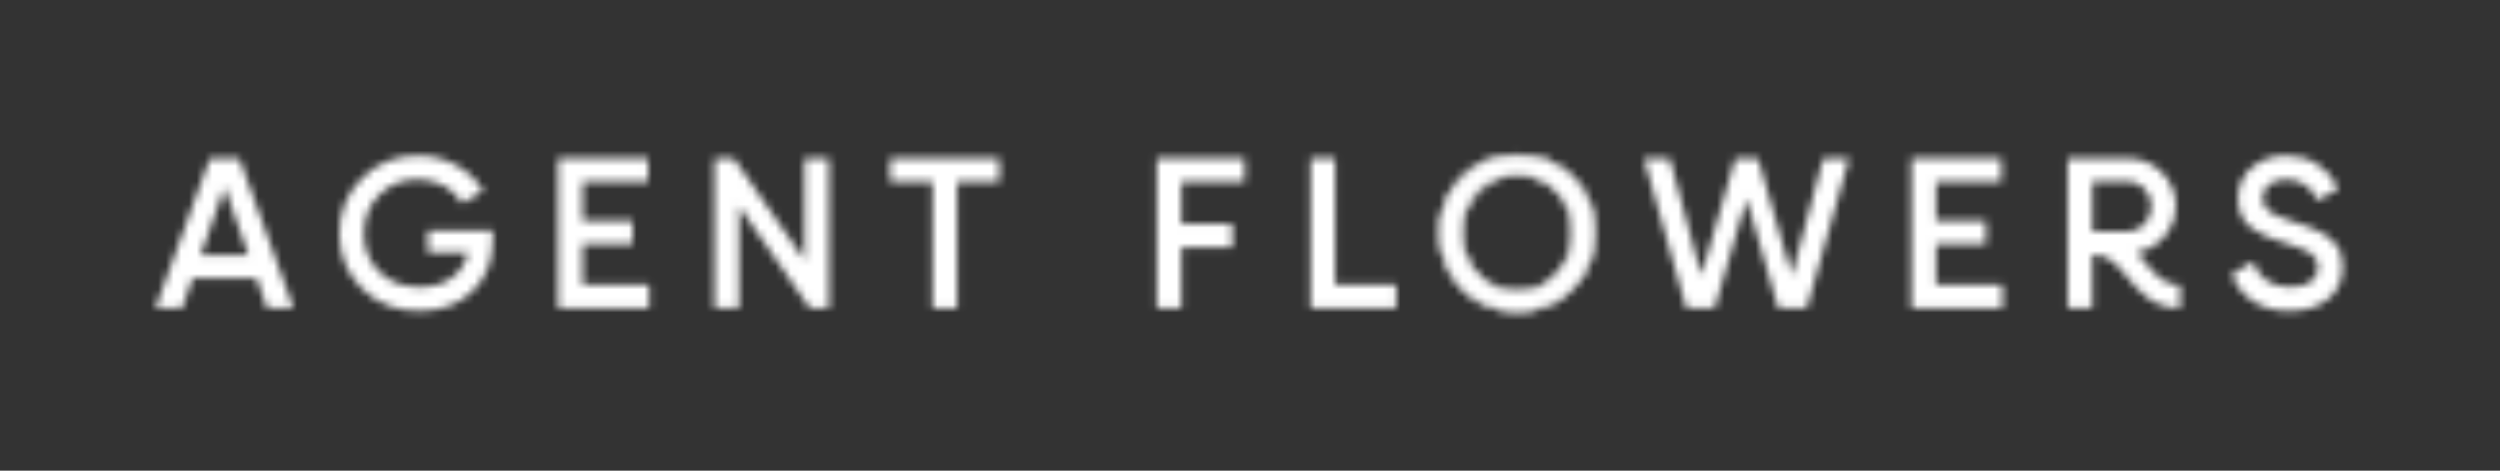
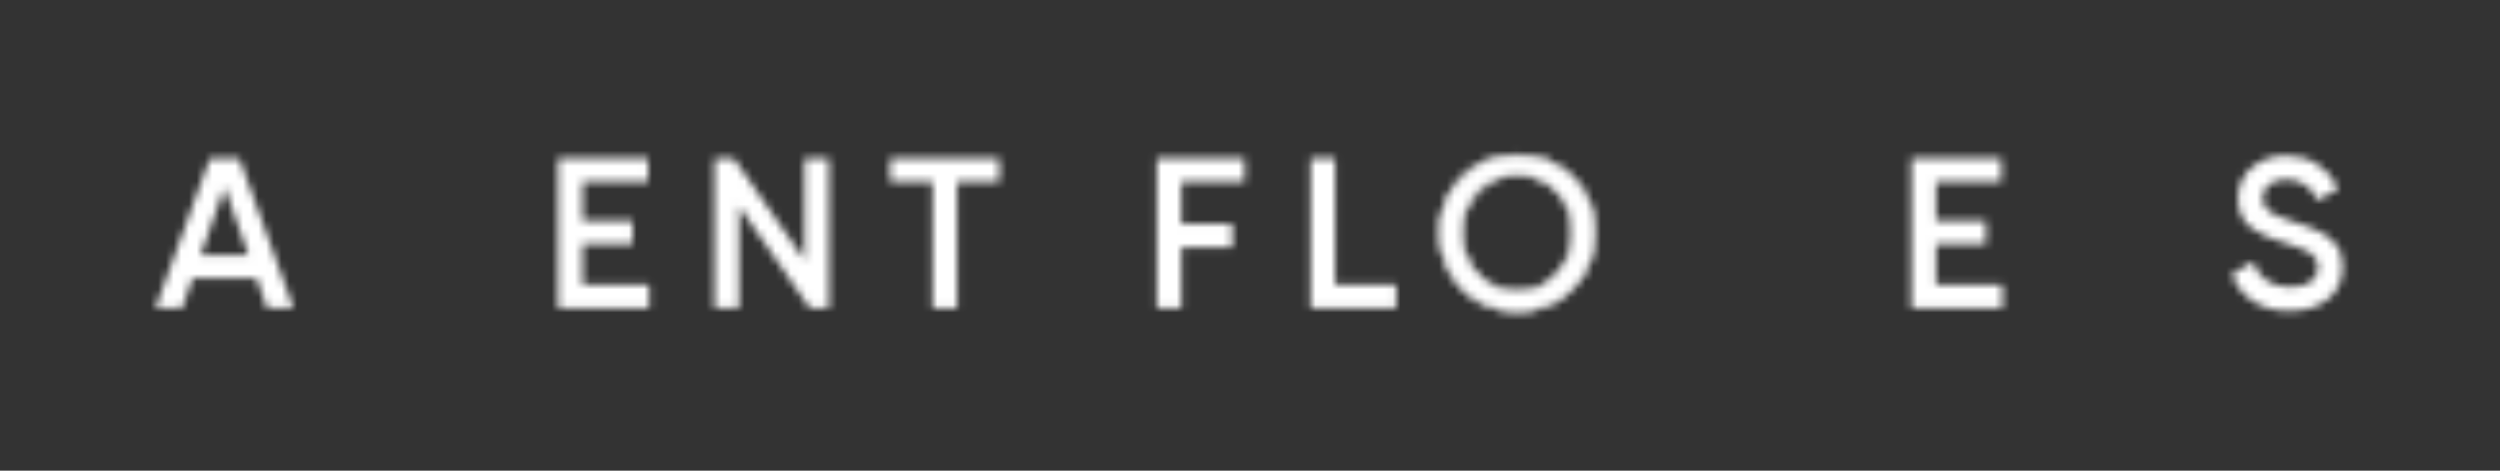
<svg xmlns="http://www.w3.org/2000/svg" width="324" height="61" viewBox="0 0 324 61" fill="none">
  <rect x="0" y="0" width="324" height="61" fill="#333333" stroke="none" />
  <mask id="mask0_514_12" style="mask-type:alpha" maskUnits="userSpaceOnUse" x="20" y="19" width="284" height="22">
    <mask id="mask1_514_12" style="mask-type:luminance" maskUnits="userSpaceOnUse" x="0" y="0" width="324" height="61">
      <path d="M323.77 0H0V60.46H323.77V0Z" fill="white" />
    </mask>
    <g mask="url(#mask1_514_12)">
      <path d="M34.61 39.95L33.25 36.039H24.98L23.62 39.95H20.15L27.2 20.52H31.03L38.05 39.95H34.61ZM26.03 33.039H32.19L29.11 24.27L26.03 33.039Z" fill="#101820" />
-       <path d="M63.87 29.9V31.23C63.87 33.89 62.99 36.07 61.23 37.77C59.471 39.46 57.181 40.31 54.34 40.31C51.34 40.31 48.87 39.34 46.91 37.4C44.95 35.46 43.98 33.07 43.98 30.24C43.98 27.41 44.961 25.05 46.91 23.09C48.861 21.14 51.281 20.16 54.17 20.16C55.98 20.16 57.641 20.58 59.141 21.41C60.641 22.24 61.81 23.36 62.641 24.77L59.891 26.35C59.37 25.42 58.6 24.68 57.59 24.11C56.571 23.55 55.431 23.26 54.181 23.26C52.141 23.26 50.471 23.93 49.151 25.26C47.84 26.59 47.181 28.26 47.181 30.26C47.181 32.26 47.84 33.92 49.17 35.23C50.49 36.54 52.23 37.2 54.37 37.2C56.09 37.2 57.49 36.8 58.571 35.99C59.651 35.18 60.34 34.11 60.641 32.76H55.45V29.9H63.85H63.87Z" fill="#101820" />
      <path d="M75.53 36.892H84.13V39.942H72.33V20.512H83.99V23.562H75.52V28.612H81.98V31.642H75.52V36.892H75.53Z" fill="#101820" />
      <path d="M104.26 20.52H107.45V39.95H104.95L95.79 26.759V39.95H92.6V20.52H95.1L104.26 33.7V20.52Z" fill="#101820" />
      <path d="M129.521 20.52V23.57H124.051V39.95H120.861V23.57H115.361V20.52H129.521Z" fill="#101820" />
      <path d="M161.3 23.572H153.11V29.012H159.71V32.062H153.11V39.942H149.92V20.512H161.3V23.562V23.572Z" fill="#101820" />
      <path d="M173.04 36.892H180.95V39.942H169.85V20.512H173.04V36.892Z" fill="#101820" />
-       <path d="M218.541 39.95L213.041 20.52H216.401L220.481 35.7L224.891 20.52H227.831L232.211 35.7L236.291 20.52H239.651L234.151 39.95H230.461L226.351 25.77L222.211 39.95H218.521H218.541Z" fill="#101820" />
      <path d="M250.911 36.892H259.511V39.942H247.711V20.512H259.371V23.562H250.911V28.612H257.371V31.642H250.911V36.892Z" fill="#101820" />
      <path d="M296.73 40.31C294.86 40.31 293.27 39.89 291.97 39.03C290.66 38.18 289.75 37.01 289.23 35.53L291.98 33.92C292.76 36.1 294.37 37.2 296.81 37.2C298.01 37.2 298.92 36.96 299.52 36.49C300.12 36.02 300.42 35.4 300.42 34.64C300.42 33.88 300.1 33.24 299.45 32.82C298.8 32.4 297.66 31.95 296.01 31.45C295.08 31.17 294.33 30.91 293.76 30.67C293.19 30.43 292.58 30.09 291.94 29.66C291.3 29.23 290.83 28.68 290.51 28.04C290.19 27.39 290.04 26.63 290.04 25.76C290.04 24.04 290.65 22.67 291.87 21.67C293.09 20.66 294.56 20.16 296.28 20.16C297.84 20.16 299.2 20.54 300.36 21.3C301.52 22.06 302.42 23.1 303.05 24.44L300.36 25.99C299.54 24.18 298.18 23.27 296.28 23.27C295.36 23.27 294.62 23.49 294.06 23.92C293.51 24.36 293.23 24.94 293.23 25.68C293.23 26.42 293.51 26.97 294.08 27.39C294.64 27.81 295.67 28.25 297.15 28.71C297.89 28.95 298.43 29.13 298.77 29.25C299.11 29.37 299.59 29.56 300.21 29.82C300.83 30.08 301.3 30.34 301.61 30.6C301.92 30.86 302.26 31.18 302.62 31.57C302.98 31.96 303.23 32.4 303.38 32.9C303.53 33.4 303.6 33.96 303.6 34.59C303.6 36.35 302.97 37.74 301.7 38.77C300.43 39.8 298.77 40.31 296.72 40.31H296.73Z" fill="#101820" />
-       <path d="M278.021 34.01C277.671 33.59 277.301 33.139 276.901 32.7C277.671 32.559 278.131 32.4 278.131 32.4C279.281 31.939 280.211 31.189 280.921 30.169C281.631 29.14 281.991 28.009 281.991 26.77C281.991 25.029 281.381 23.559 280.171 22.34C278.961 21.13 277.481 20.52 275.741 20.52H267.971V39.95H271.161V32.989C273.191 32.989 274.201 34.099 275.691 35.919C277.161 37.719 278.991 39.95 282.551 39.95V36.94C280.521 36.94 279.511 35.83 278.021 34.01ZM275.751 23.509C276.601 23.509 277.321 23.82 277.911 24.45C278.501 25.079 278.801 25.849 278.801 26.75C278.801 27.649 278.501 28.43 277.911 29.049C277.321 29.68 276.601 29.989 275.751 29.989H271.171V23.5H275.751V23.509Z" fill="#101820" />
      <path d="M186.641 30.088C186.641 27.278 187.591 24.908 189.481 23.008C191.371 21.098 193.771 20.148 196.661 20.148C199.551 20.148 201.911 21.098 203.811 23.008C205.711 24.918 206.651 27.278 206.651 30.088C206.651 32.898 205.701 35.398 203.811 37.358C201.911 39.318 199.531 40.298 196.661 40.298C193.791 40.298 191.401 39.318 189.501 37.358C187.591 35.398 186.641 32.968 186.641 30.088ZM189.451 30.088C189.451 32.278 190.131 34.108 191.491 35.578C192.851 37.048 194.571 37.788 196.651 37.788C198.731 37.788 200.421 37.058 201.781 35.578C203.141 34.108 203.821 32.278 203.821 30.088C203.821 27.898 203.141 26.198 201.781 24.768C200.421 23.348 198.711 22.628 196.651 22.628C194.591 22.628 192.851 23.338 191.491 24.768C190.131 26.198 189.451 27.968 189.451 30.088Z" fill="#101820" stroke="#101820" stroke-width="0.4" stroke-miterlimit="10" />
    </g>
  </mask>
  <g mask="url(#mask0_514_12)">
    <rect x="-29" width="427" height="71" fill="white" />
  </g>
</svg>